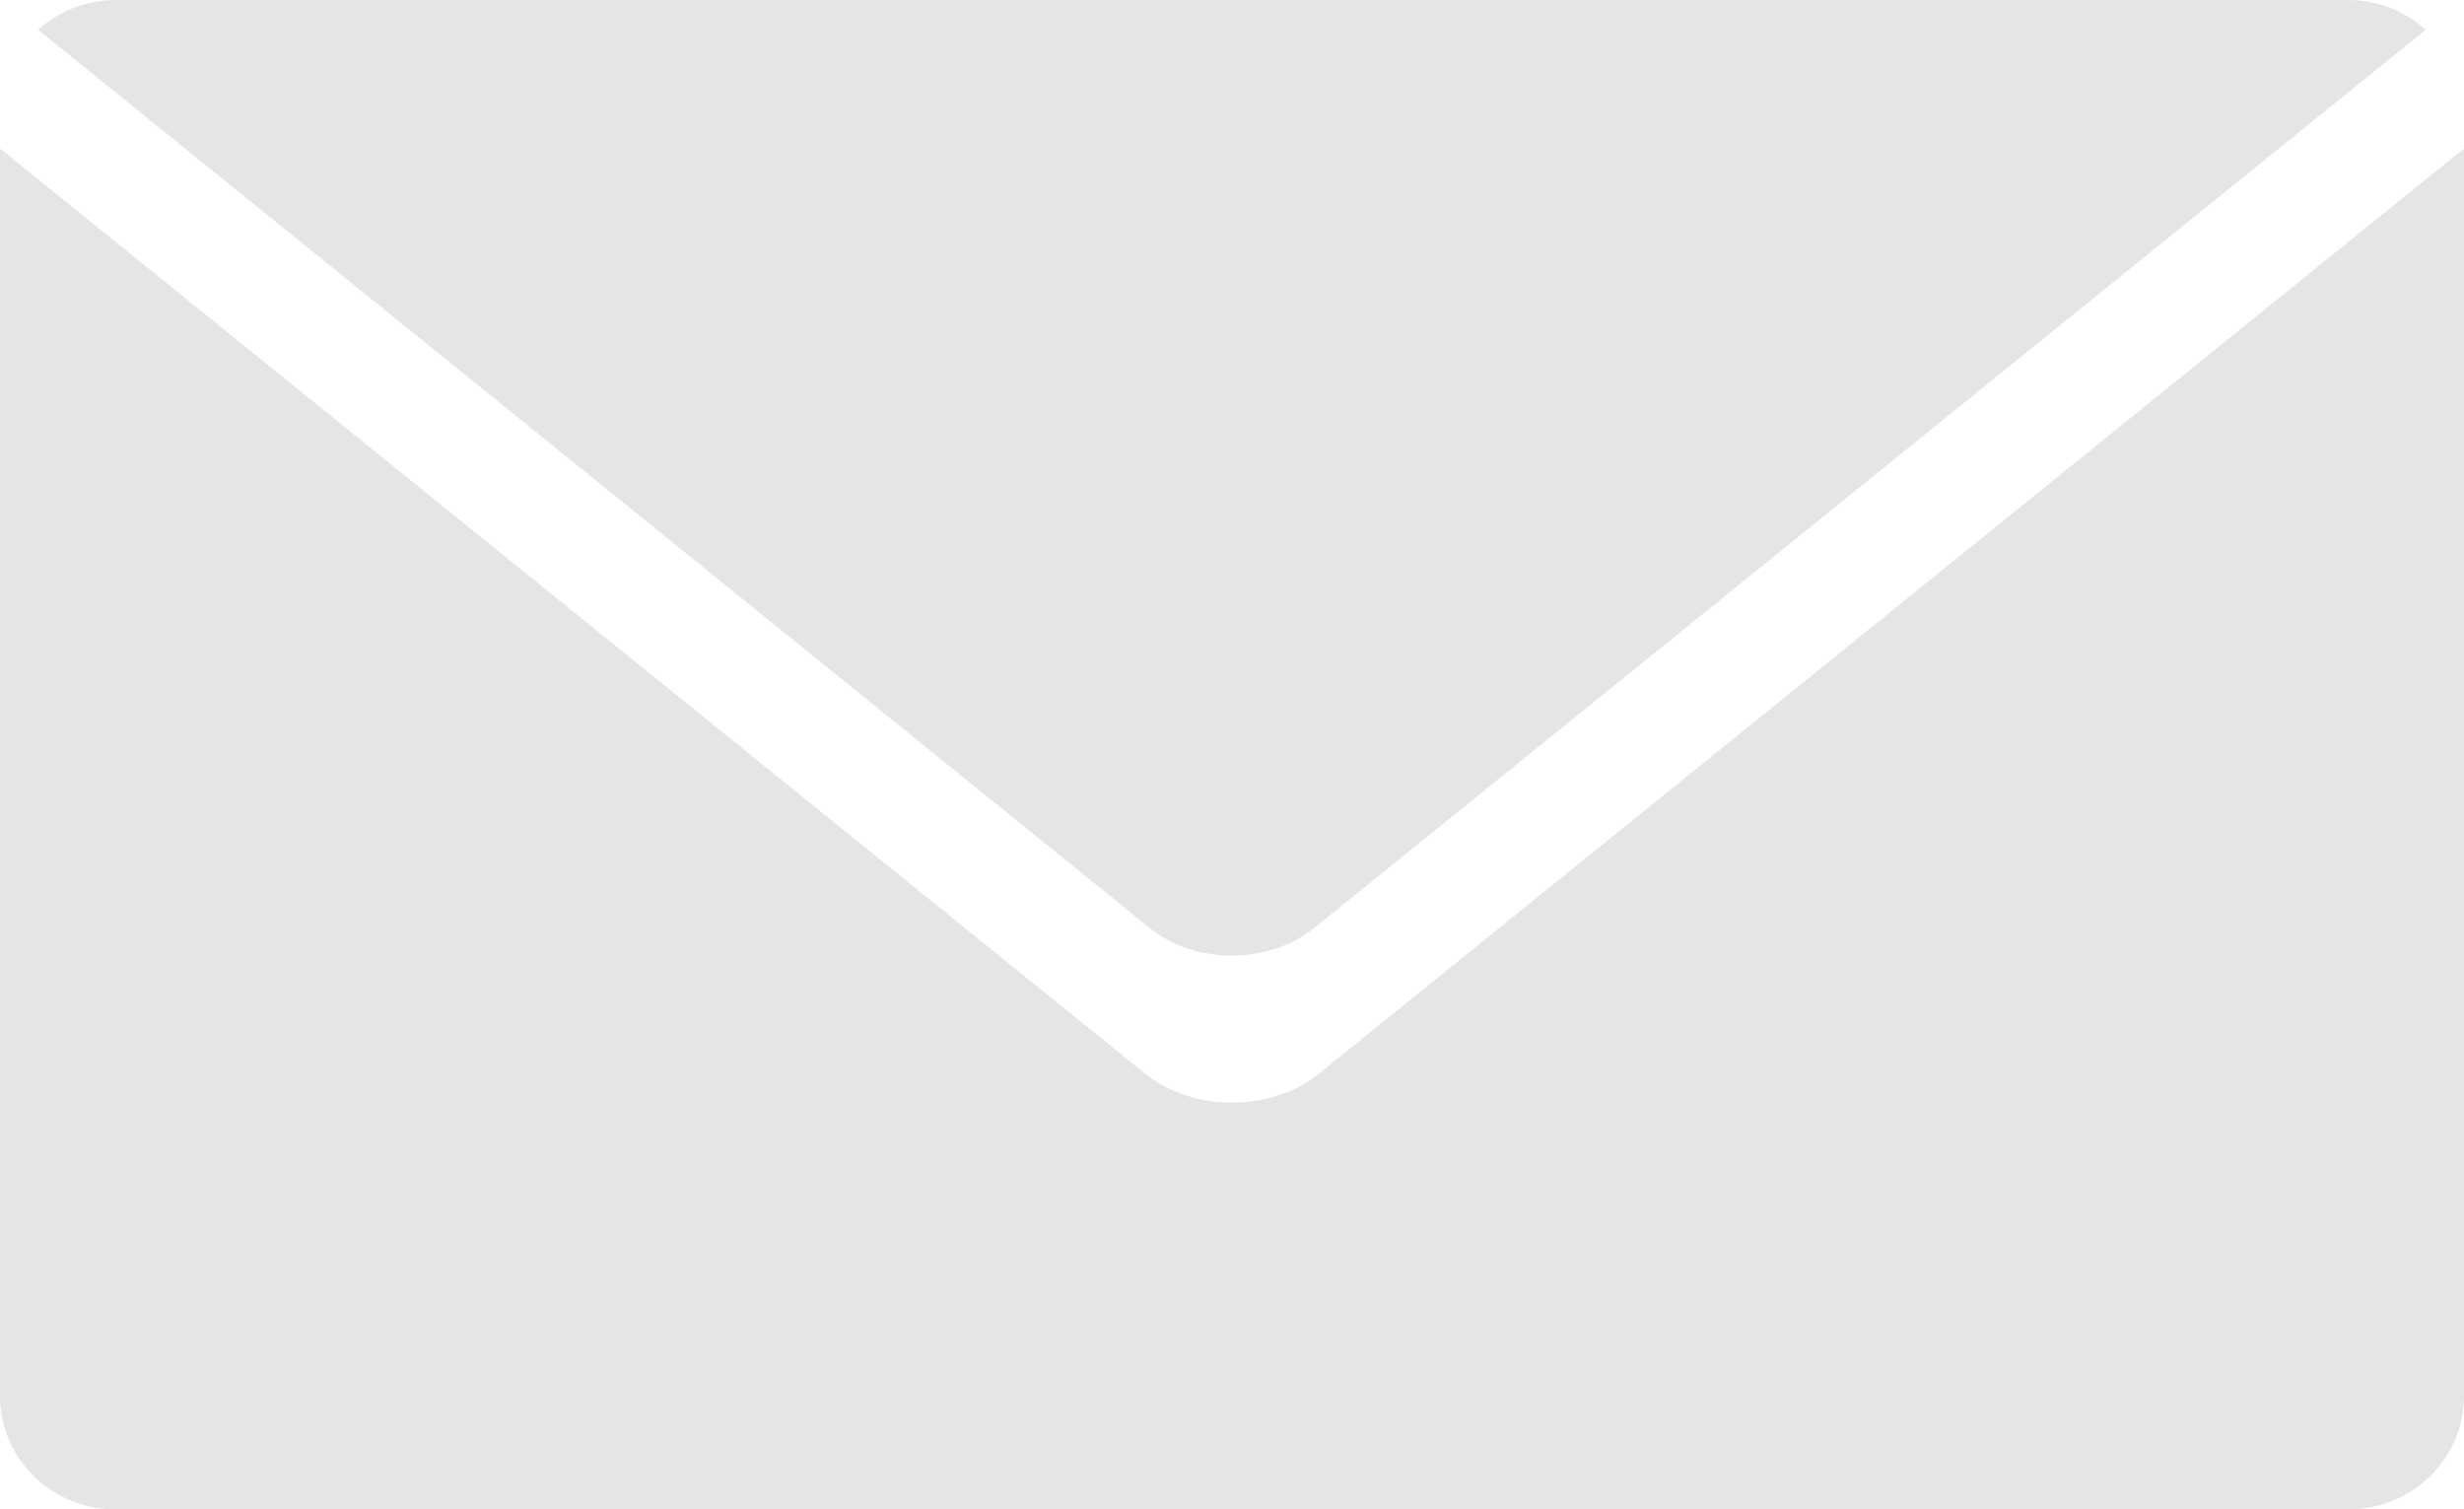
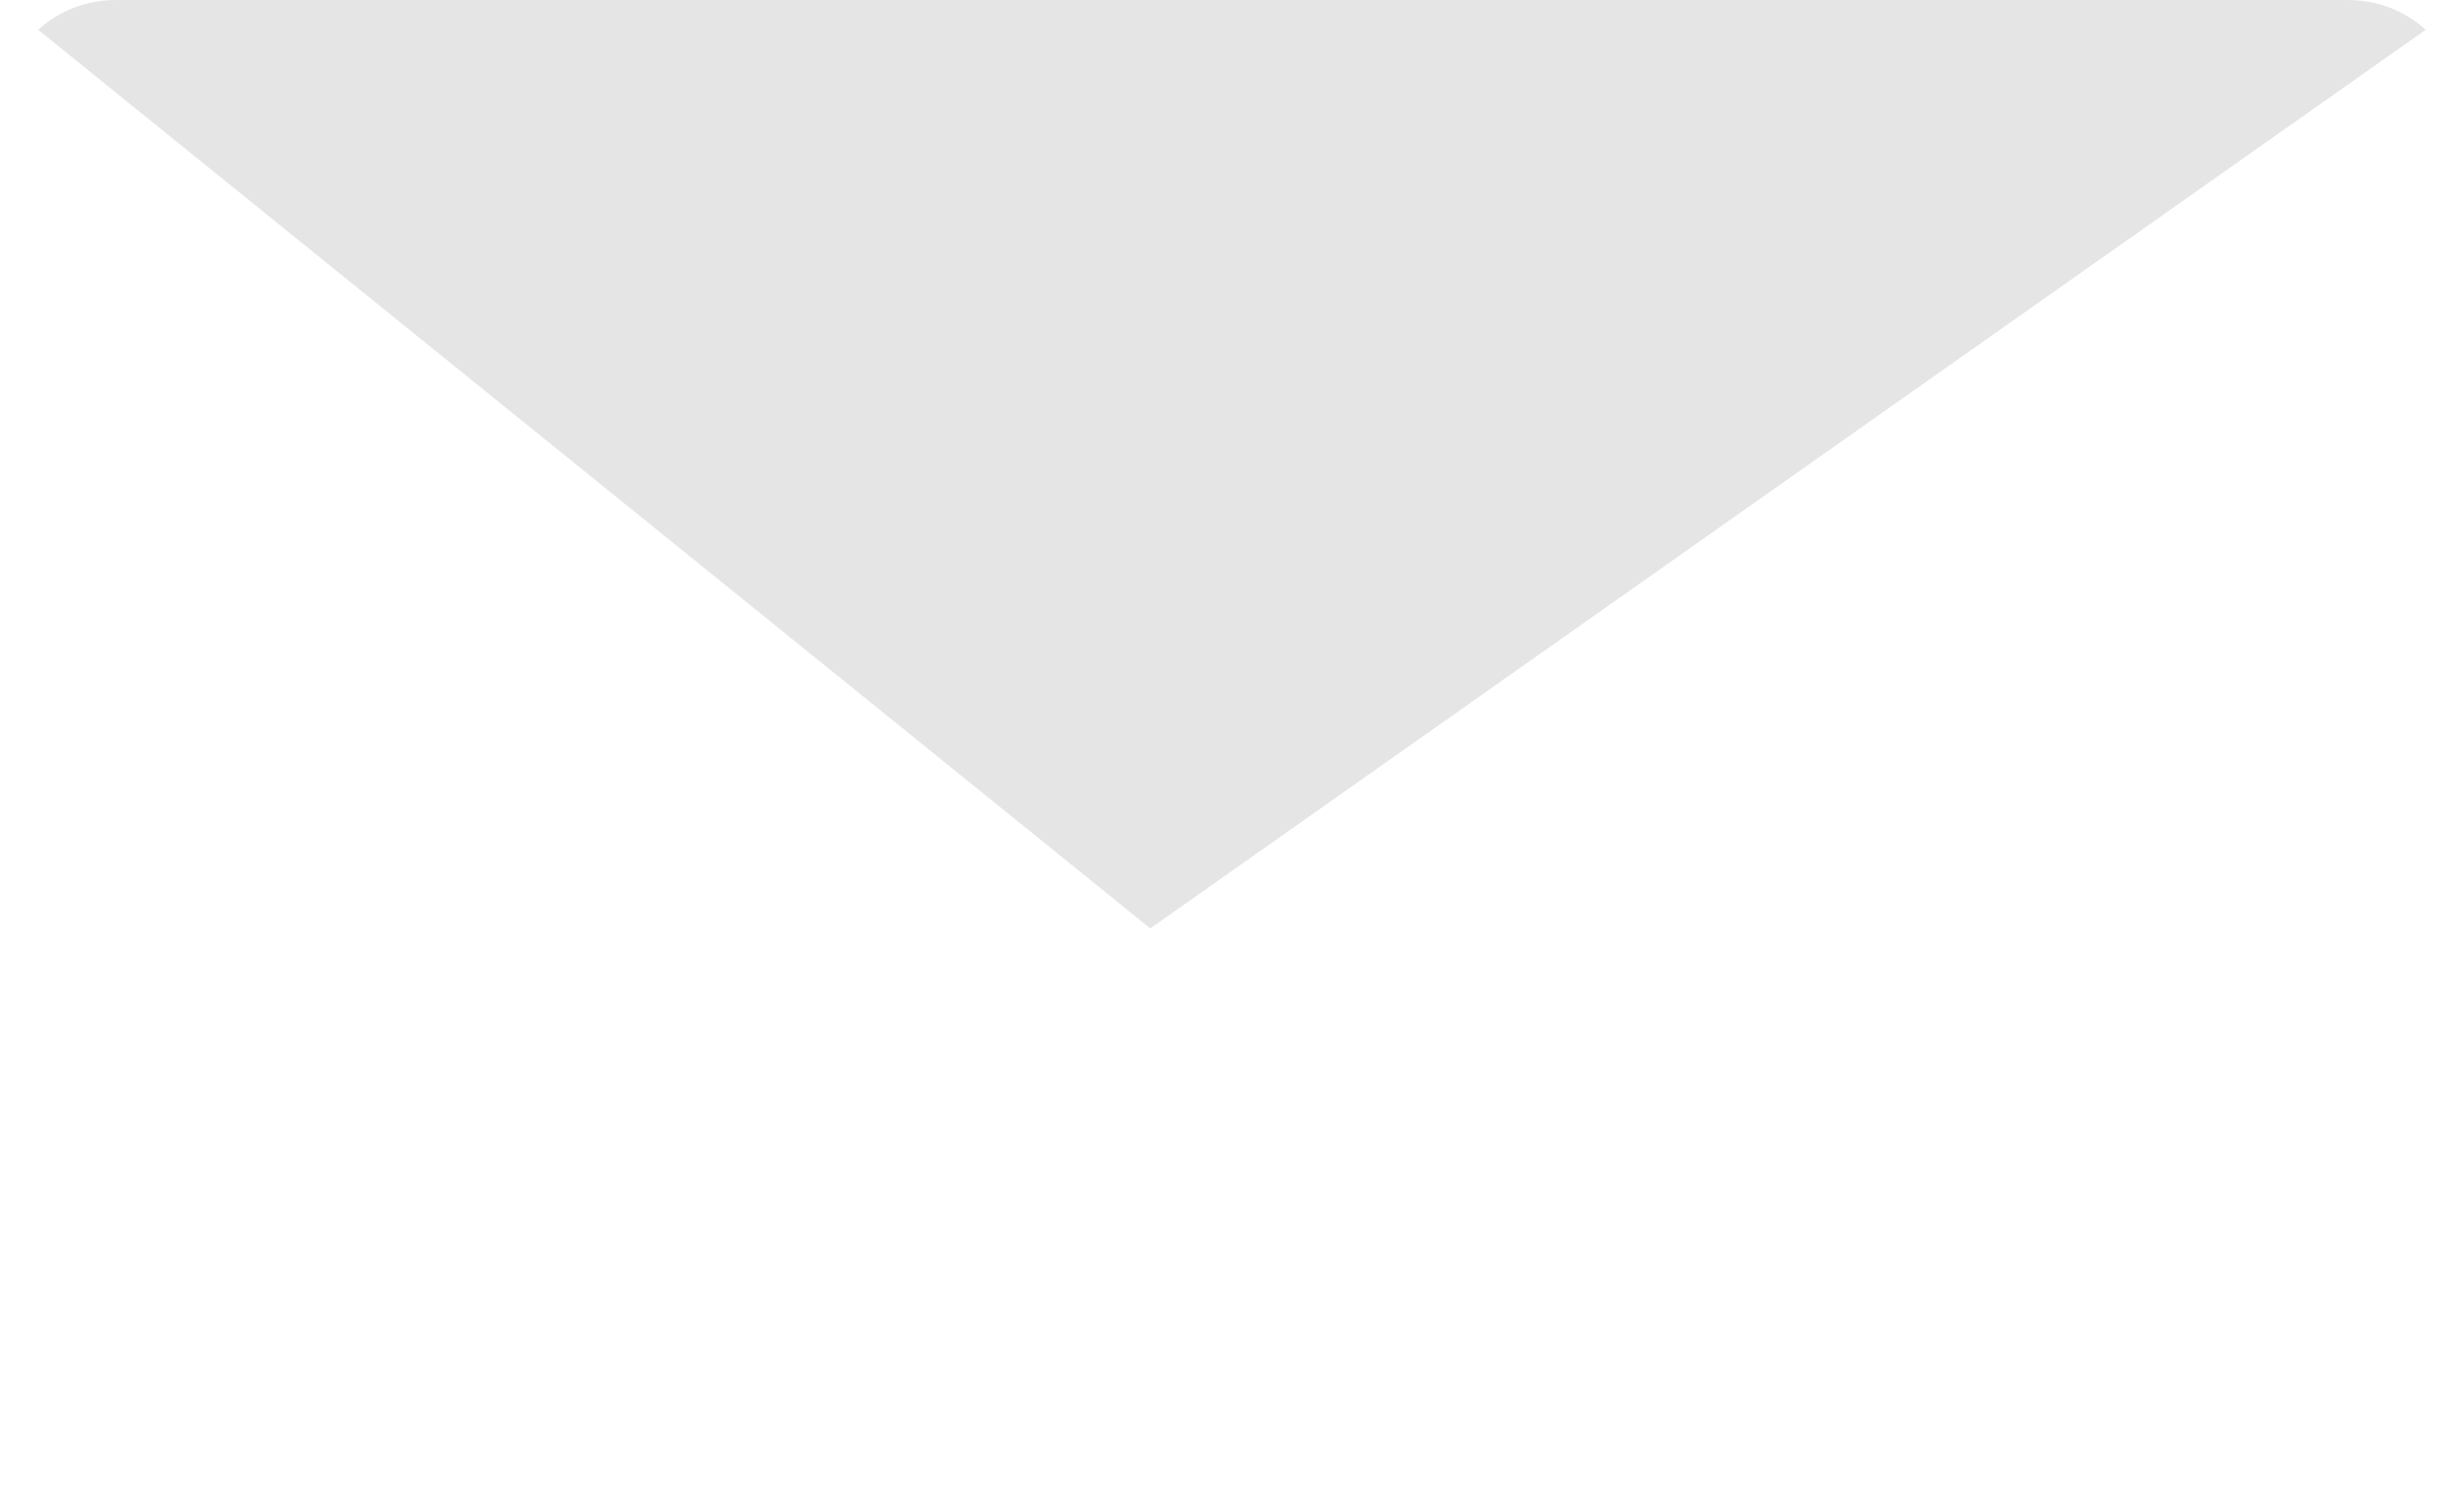
<svg xmlns="http://www.w3.org/2000/svg" version="1.1" id="Layer_1" x="0px" y="0px" width="30.994px" height="18.986px" viewBox="0 0 30.994 18.986" enable-background="new 0 0 30.994 18.986" xml:space="preserve">
-   <path fill="#E6E5E5" d="M29.538,0H1.454C1.076,0,0.738,0.144,0.479,0.374l13.99,11.304c0.566,0.456,1.486,0.456,2.055,0  L30.513,0.374C30.255,0.144,29.915,0,29.538,0z" />
-   <path fill="#E6E5E5" d="M16.597,13.5c-0.608,0.493-1.592,0.493-2.199,0L0,1.868v15.695c0,0.783,0.651,1.423,1.454,1.423h28.084  c0.803,0,1.456-0.64,1.456-1.423V1.868L16.597,13.5z" />
+   <path fill="#E6E5E5" d="M29.538,0H1.454C1.076,0,0.738,0.144,0.479,0.374l13.99,11.304L30.513,0.374C30.255,0.144,29.915,0,29.538,0z" />
</svg>